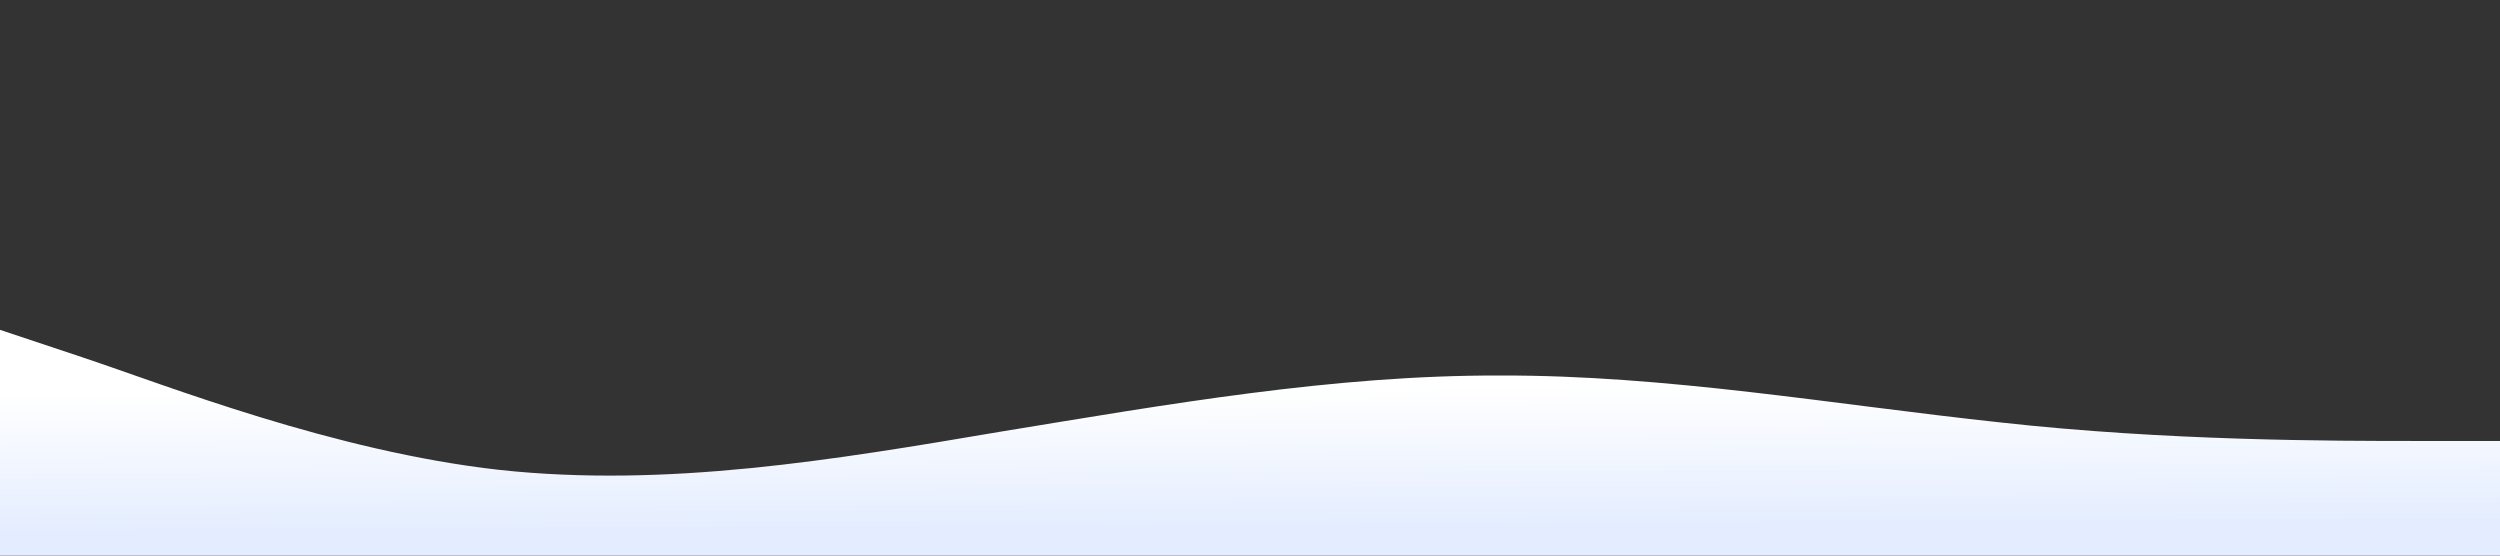
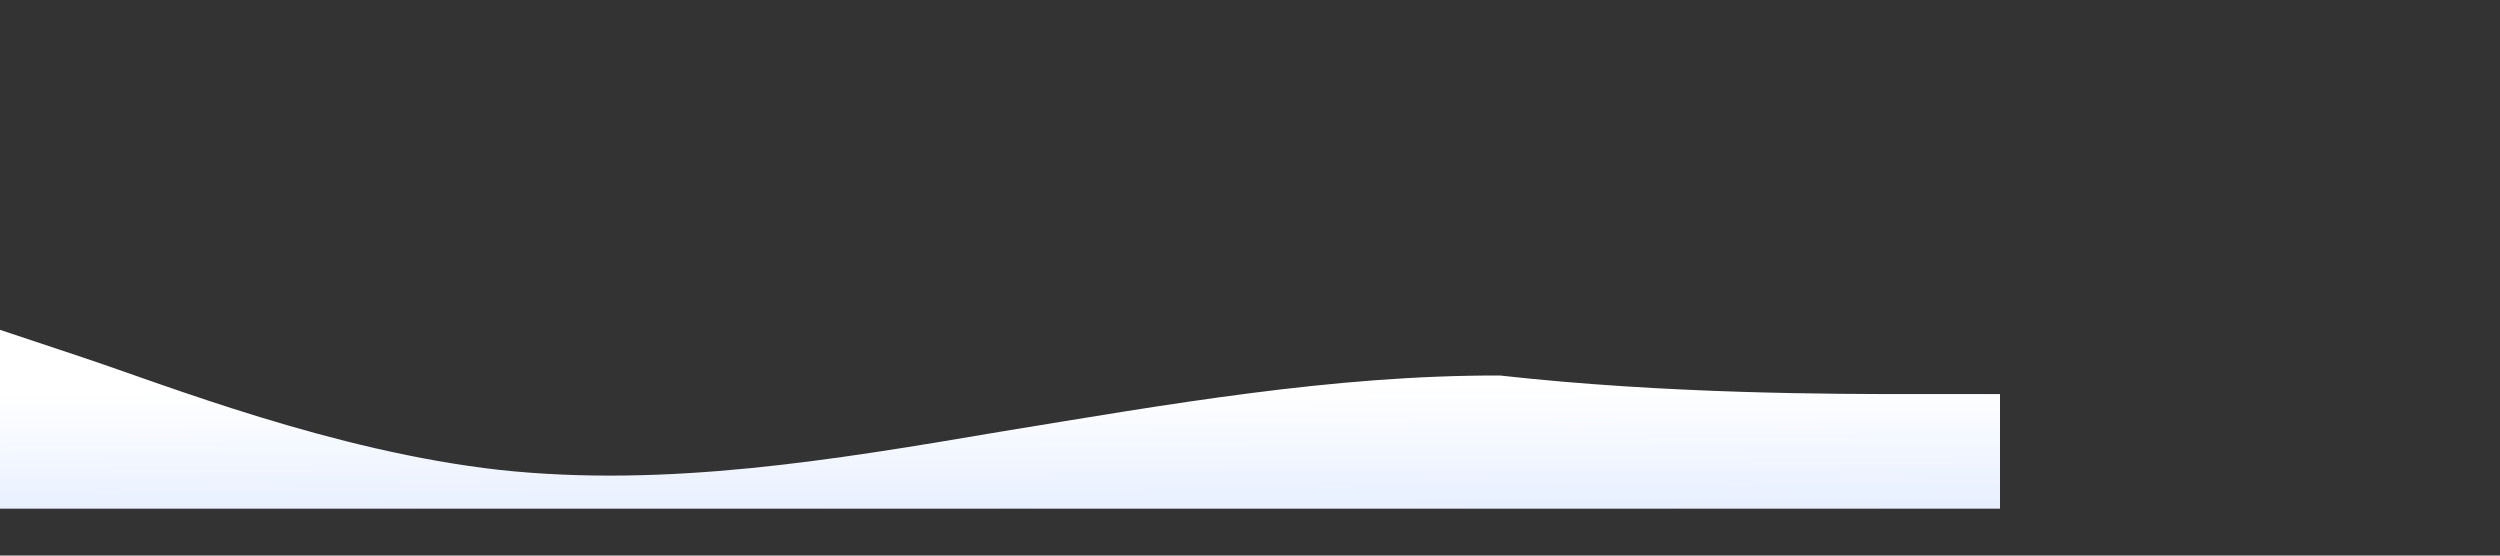
<svg xmlns="http://www.w3.org/2000/svg" version="1.1" id="图层_1" x="0px" y="0px" viewBox="0 0 1440 320" style="enable-background:new 0 0 1440 320;" xml:space="preserve">
  <rect x="0" y="0" width="1440" height="320" fill="#333333" stroke="none" />
  <style type="text/css">
	.st0{fill:url(#SVGID_1_);}
</style>
  <linearGradient id="SVGID_1_" gradientUnits="userSpaceOnUse" x1="720.322" y1="352.827" x2="713.278" y2="-1087.156">
    <stop offset="3.438222e-02" style="stop-color:#E4EDFF" />
    <stop offset="9.001561e-02" style="stop-color:#FFFFFF" />
  </linearGradient>
-   <path class="st0" d="M0,190l48,16c48,16,144,54,240,64.7c96,10.3,192-5.7,288-22c96-15.7,192-32.7,288-32.4c96-0.3,192,16.7,288,27  c96,10.7,192,10.7,240,10.7h48v66h-48c-48,0-144,0-240,0s-192,0-288,0s-192,0-288,0s-192,0-288,0s-192,0-240,0H0V190z" />
+   <path class="st0" d="M0,190l48,16c48,16,144,54,240,64.7c96,10.3,192-5.7,288-22c96-15.7,192-32.7,288-32.4c96,10.7,192,10.7,240,10.7h48v66h-48c-48,0-144,0-240,0s-192,0-288,0s-192,0-288,0s-192,0-288,0s-192,0-240,0H0V190z" />
</svg>